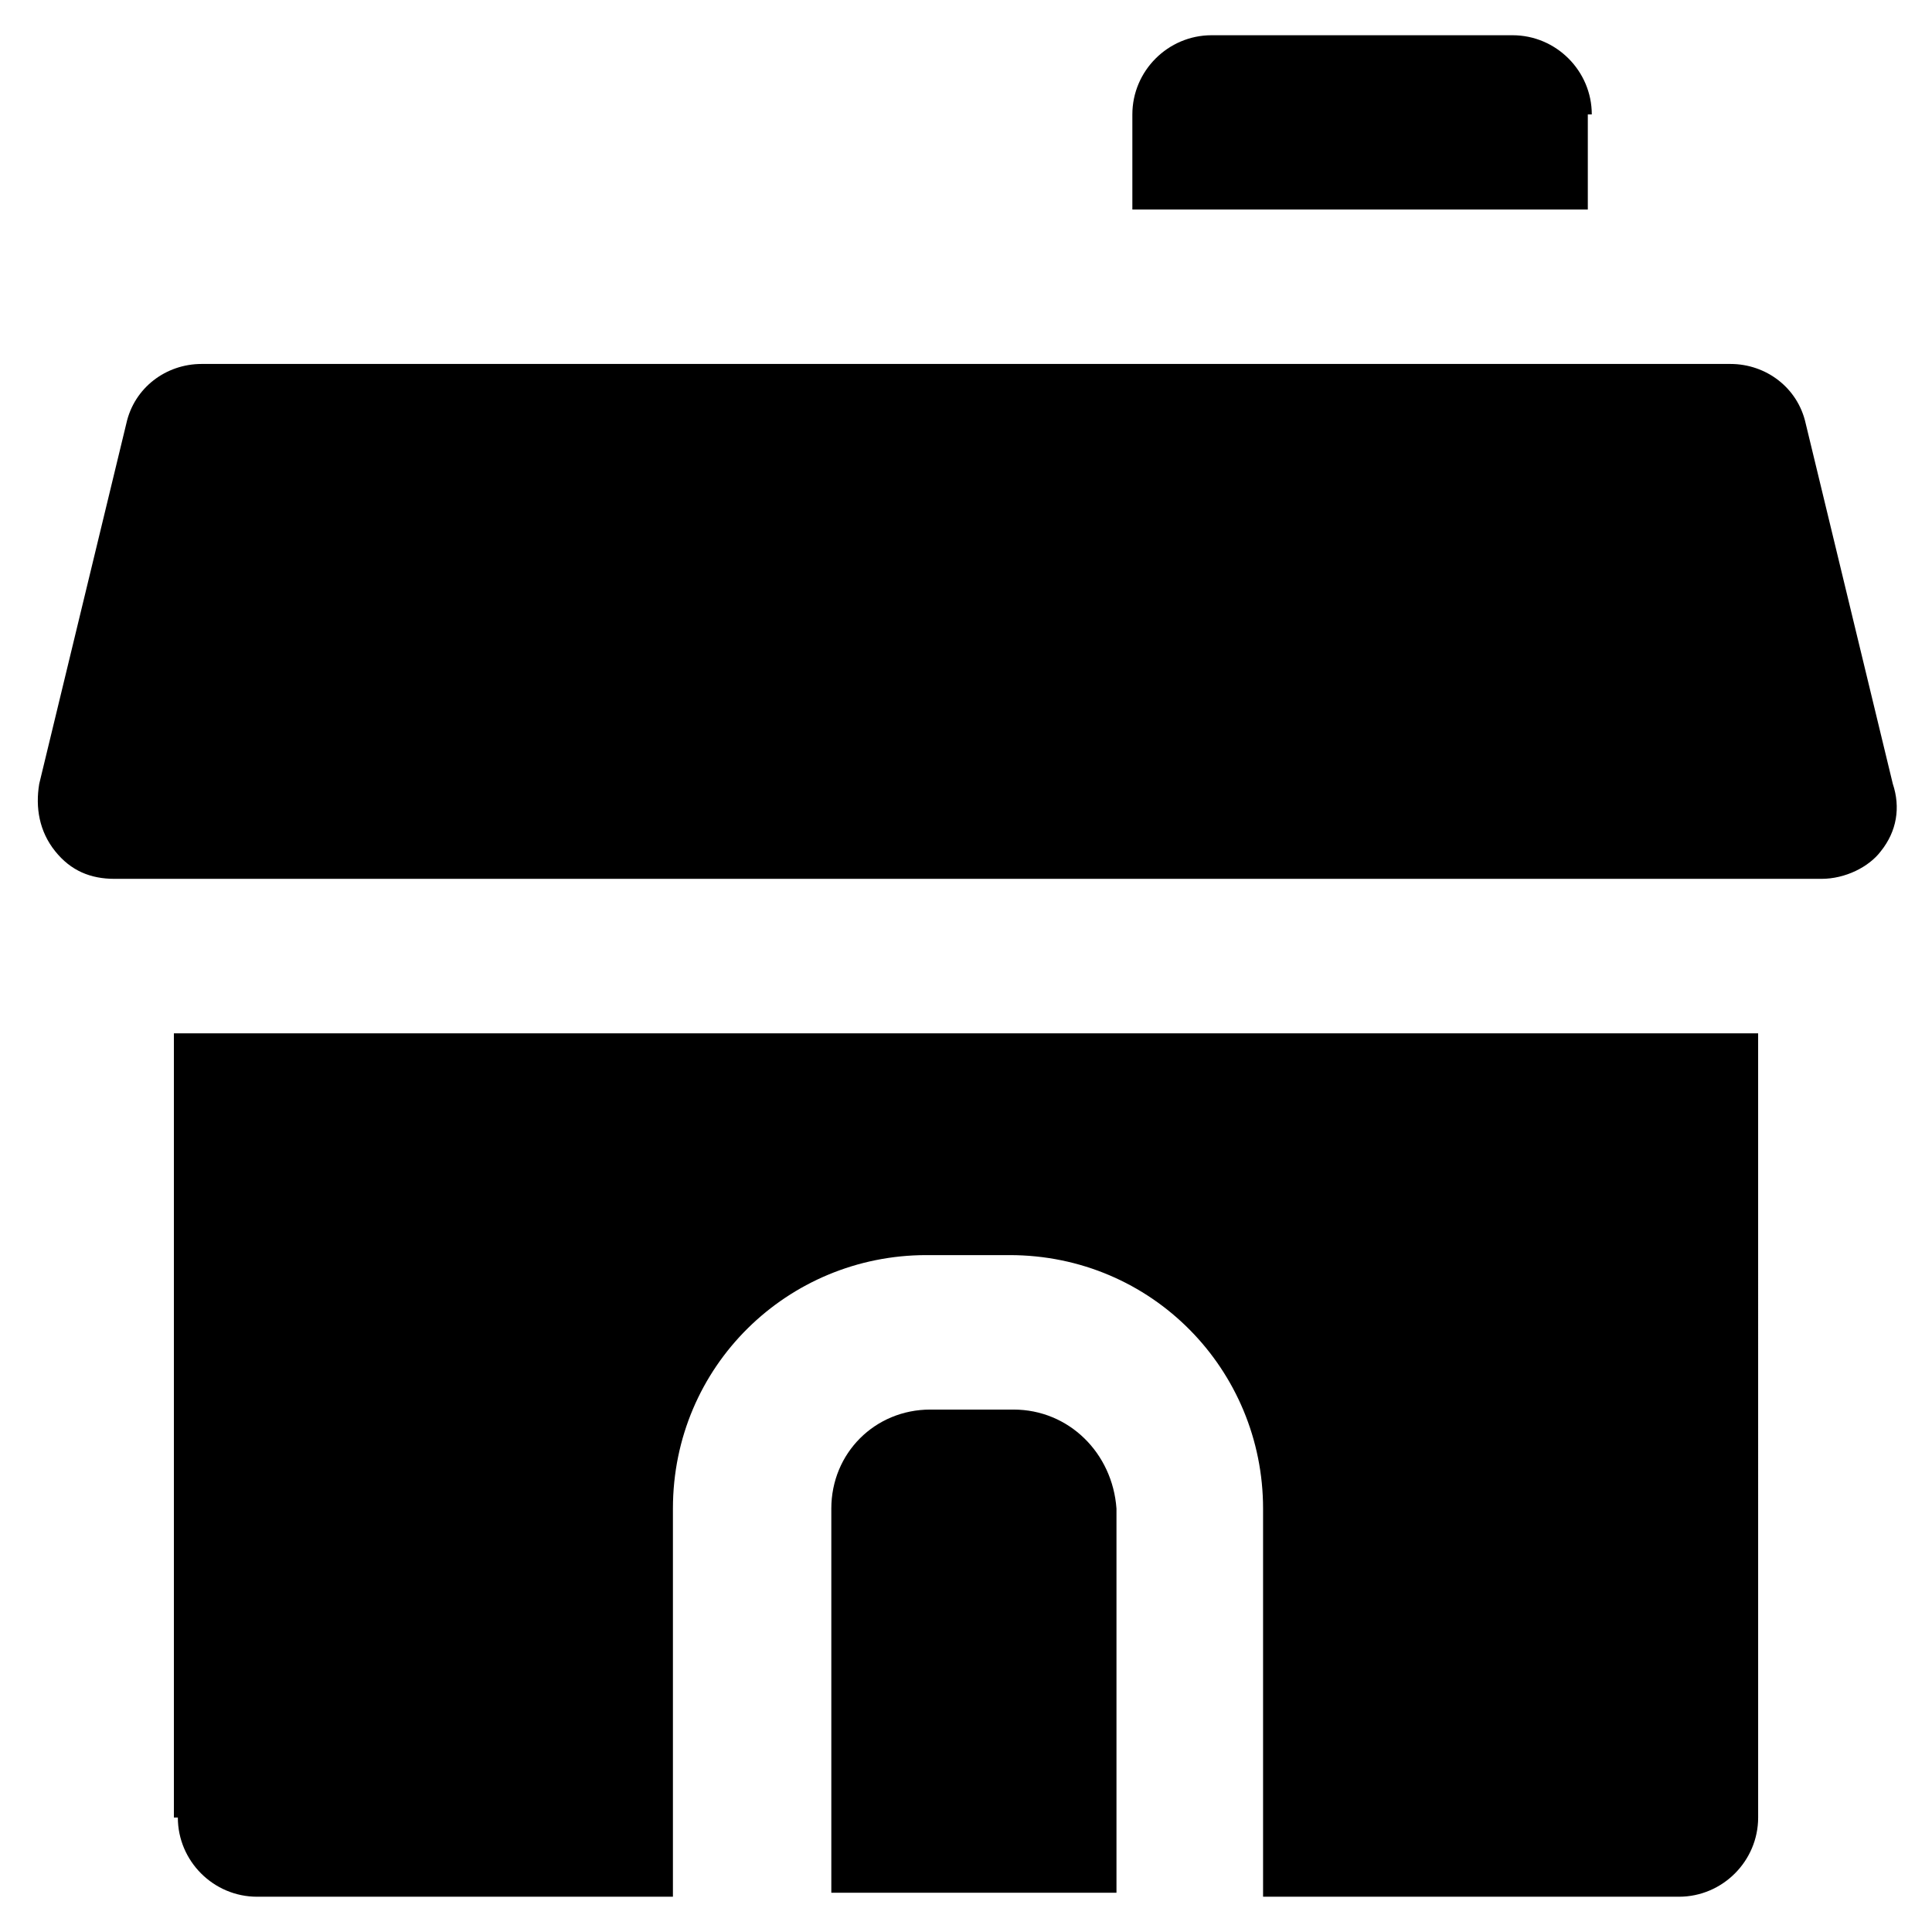
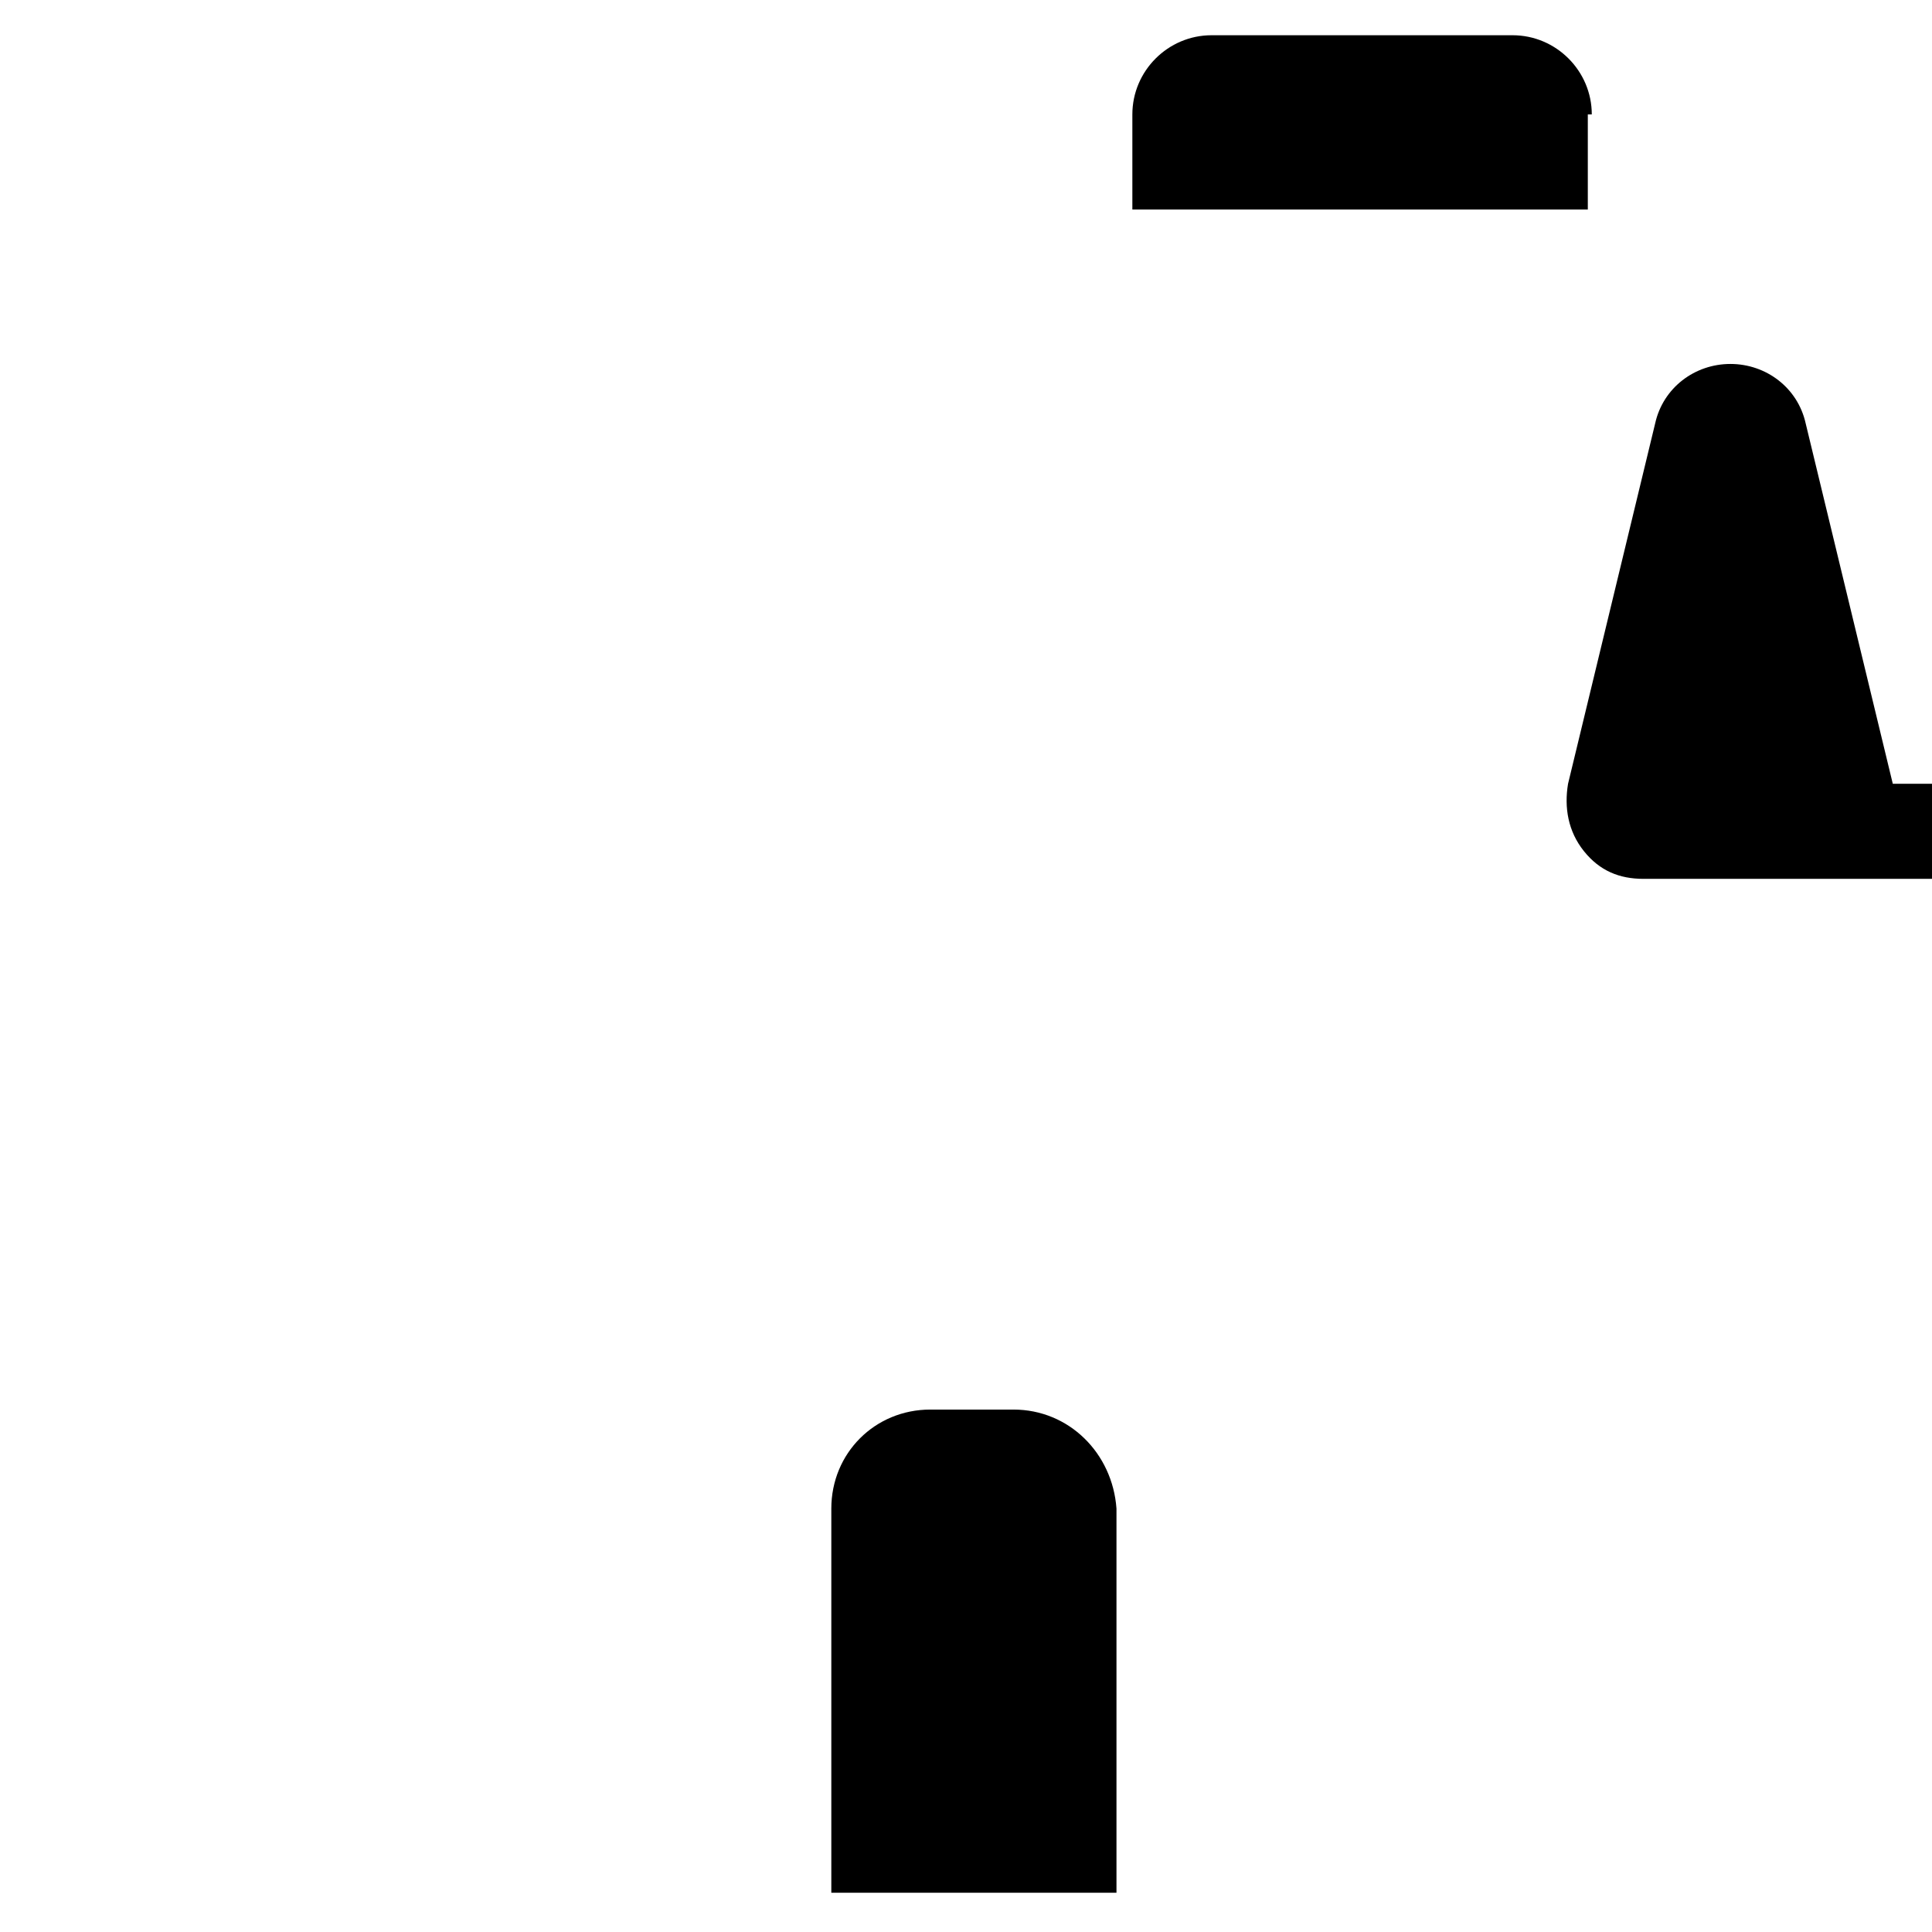
<svg xmlns="http://www.w3.org/2000/svg" fill="#000000" width="800px" height="800px" version="1.1" viewBox="144 144 512 512">
  <g>
-     <path d="m645.61 351.71-23.09-95.516c-2.098-9.445-10.496-15.742-19.941-15.742h-405.15c-9.445 0-17.844 6.297-19.941 15.742l-23.09 95.516c-1.051 6.297 0 12.594 4.199 17.844 4.199 5.246 9.445 7.348 15.742 7.348h452.38c6.297 0 12.594-3.148 15.742-7.348 4.199-5.246 5.246-11.543 3.148-17.844z" />
+     <path d="m645.61 351.71-23.09-95.516c-2.098-9.445-10.496-15.742-19.941-15.742c-9.445 0-17.844 6.297-19.941 15.742l-23.09 95.516c-1.051 6.297 0 12.594 4.199 17.844 4.199 5.246 9.445 7.348 15.742 7.348h452.38c6.297 0 12.594-3.148 15.742-7.348 4.199-5.246 5.246-11.543 3.148-17.844z" />
    <path d="m565.84 174.33c0-11.547-9.445-20.992-20.992-20.992h-79.77c-11.547 0-20.992 9.445-20.992 20.992v25.191h120.7v-25.191z" />
    <path d="m412.59 517.55h-22.043c-14.695 0-26.238 11.547-26.238 26.238v101.81h75.57v-101.81c-1.051-14.691-12.594-26.238-27.289-26.238z" />
-     <path d="m191.13 625.66c0 11.547 9.445 20.992 20.992 20.992h110.21v-102.86c0-37.785 30.438-67.176 67.176-67.176h22.043c37.785 0 67.176 30.438 67.176 67.176v102.86h110.21c11.547 0 20.992-9.445 20.992-20.992l-0.004-207.82h-419.84v207.82z" />
  </g>
</svg>